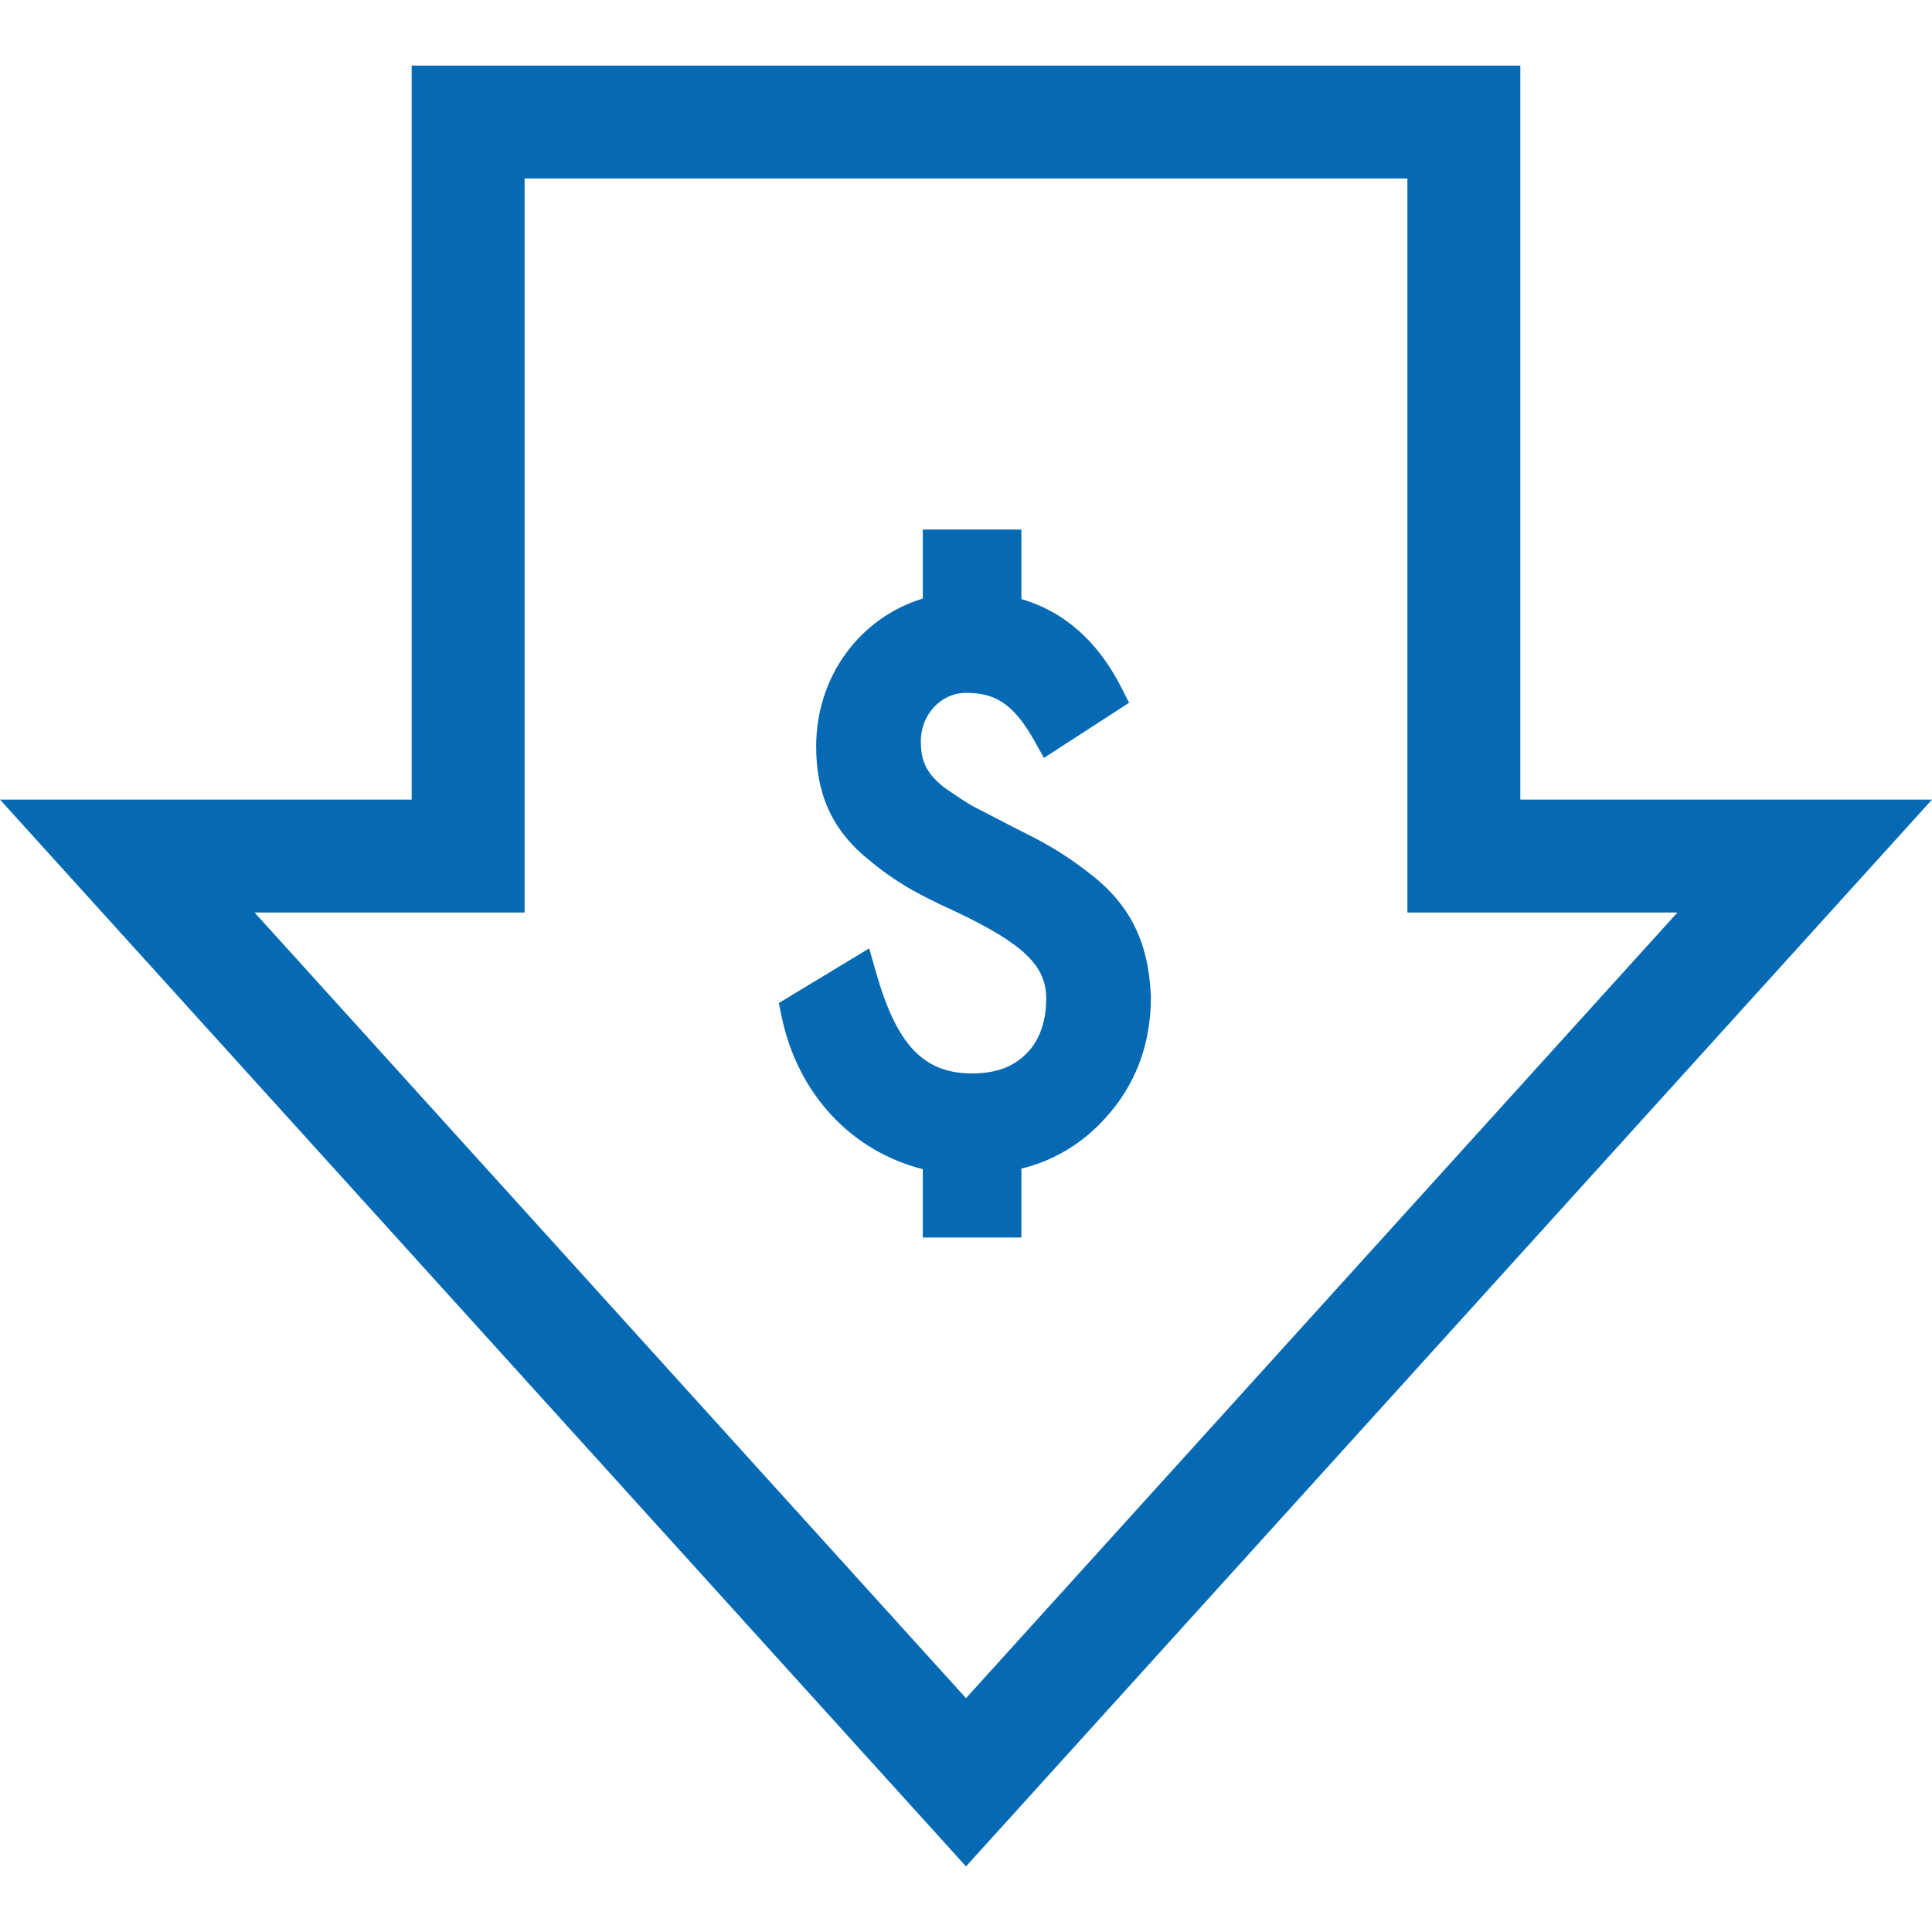
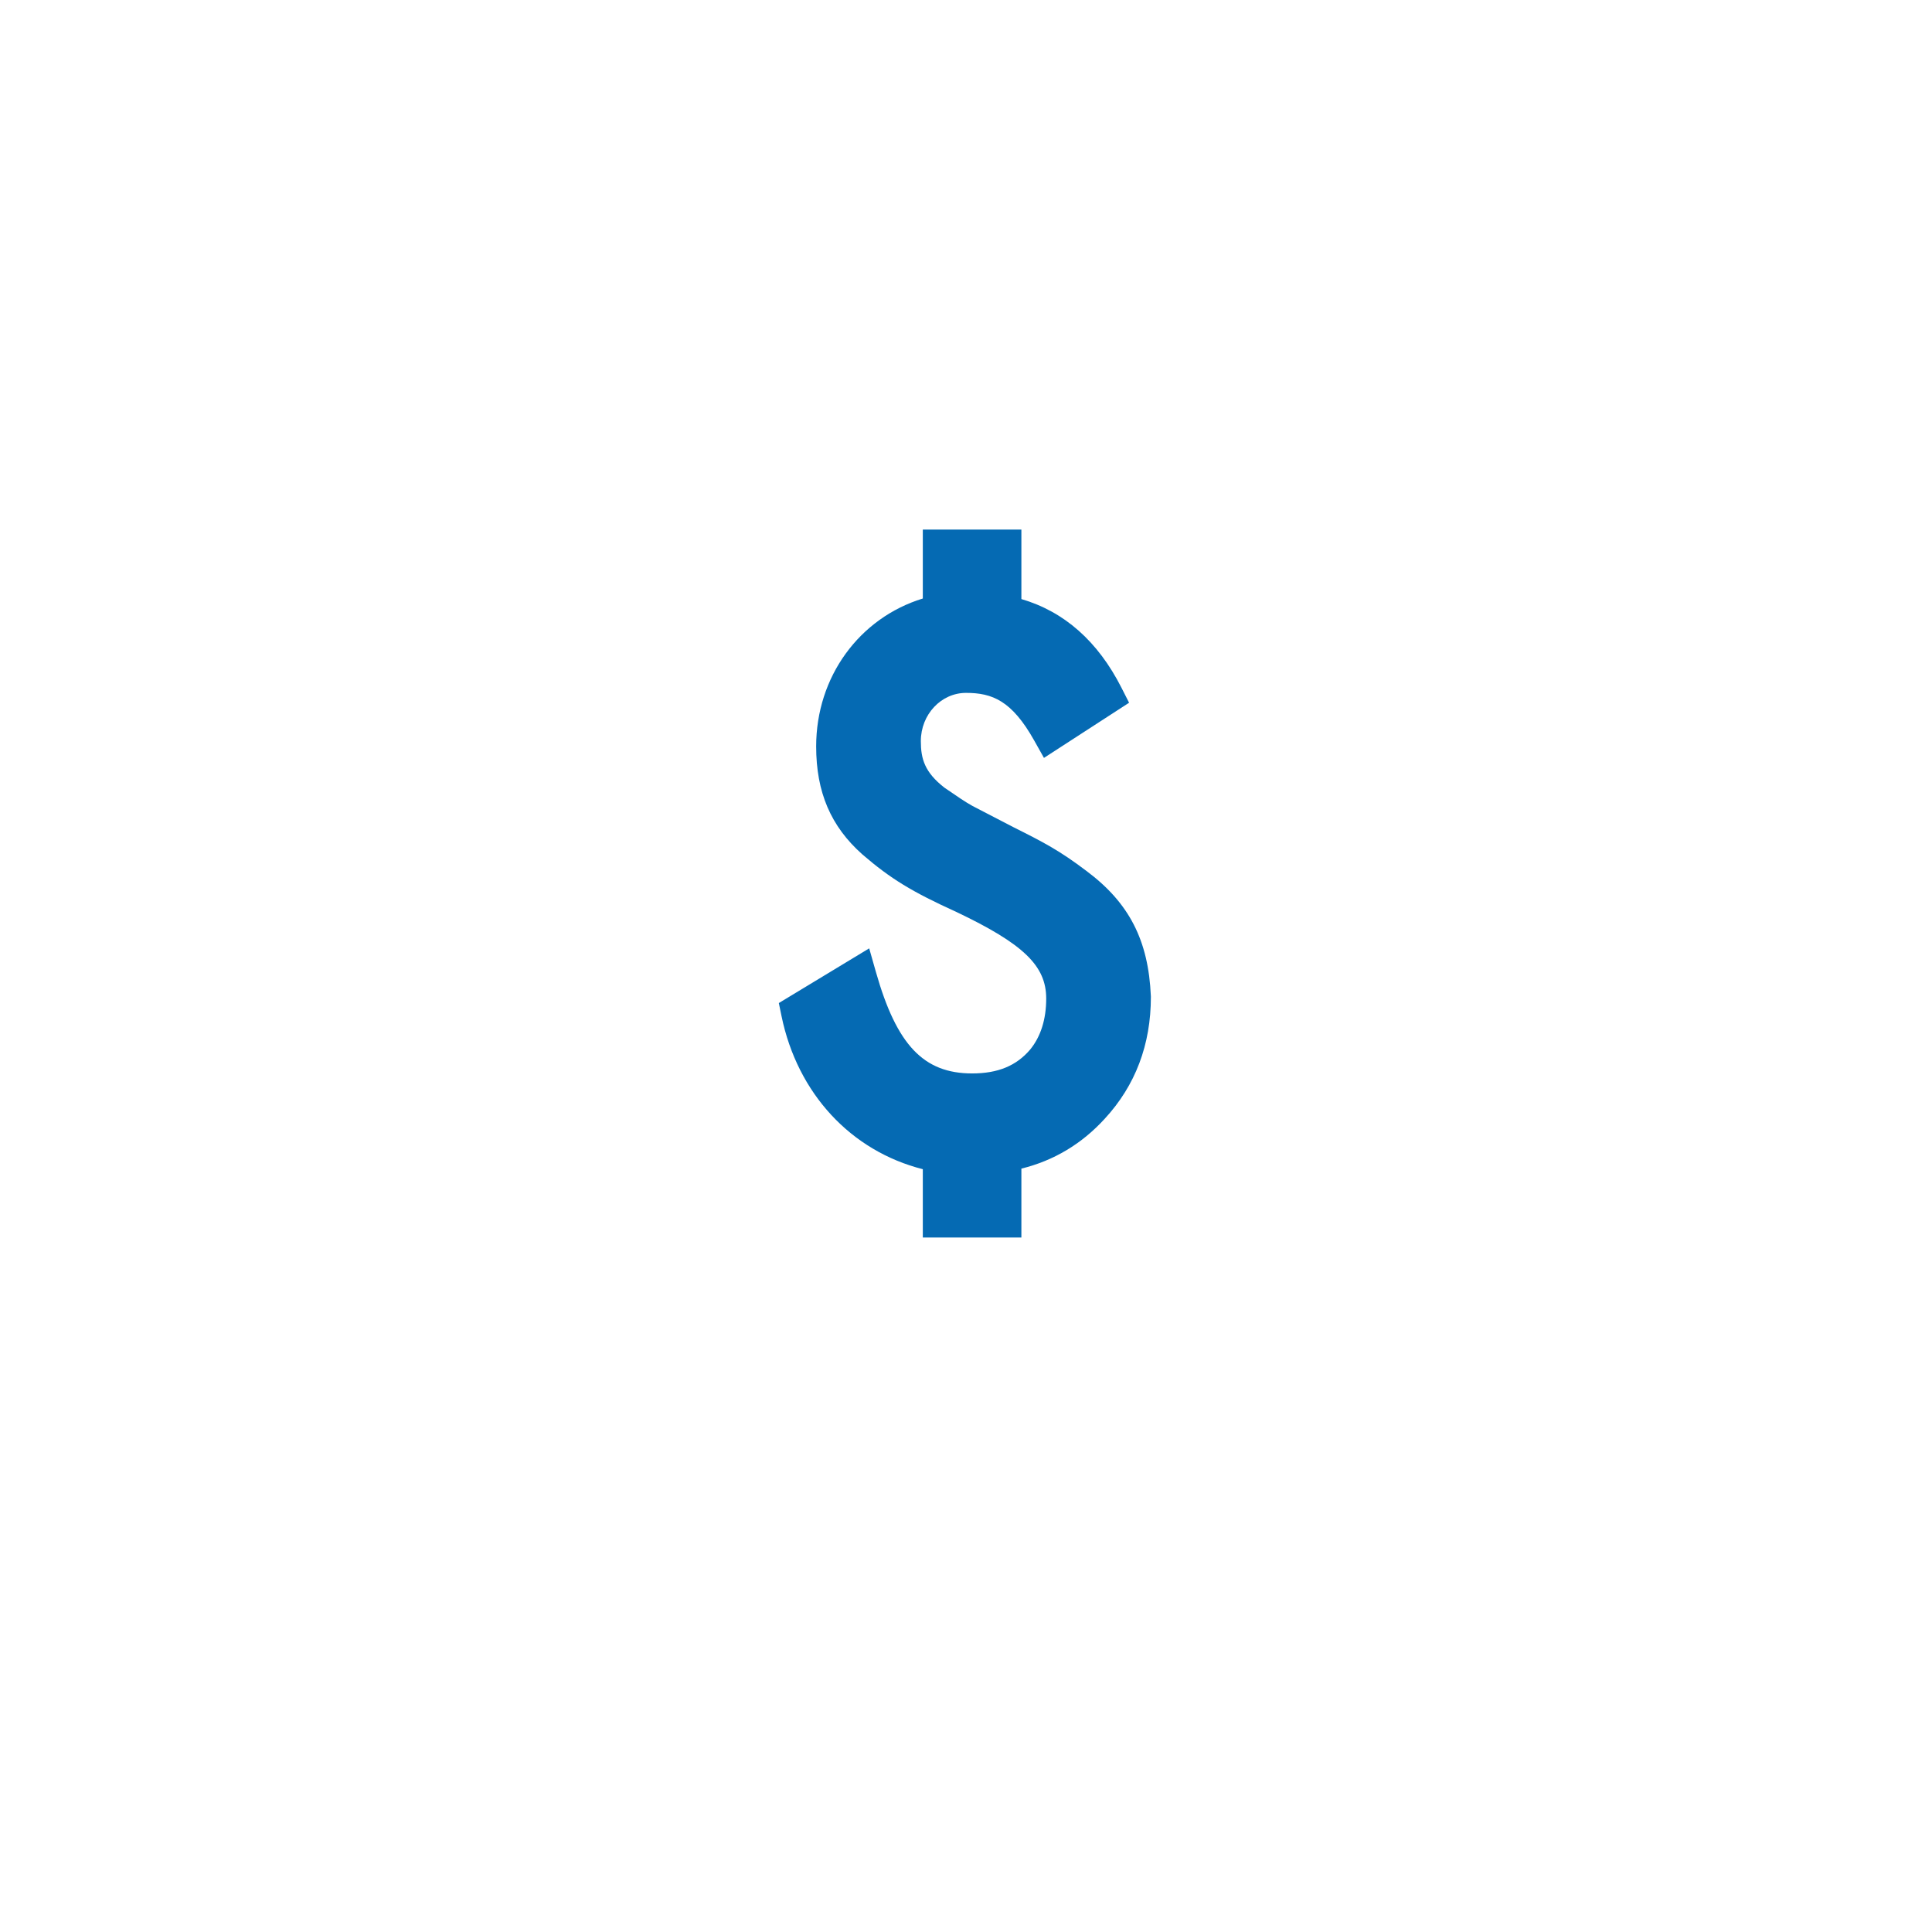
<svg xmlns="http://www.w3.org/2000/svg" version="1.1" width="512" height="512" x="0" y="0" viewBox="0 0 513.265 513.265" style="enable-background:new 0 0 512 512" xml:space="preserve" class="">
  <g>
    <g>
-       <path d="M403.896,212.43V17.425H109.368V212.43H0l256.633,283.409L513.265,212.43H403.896z M67.637,242.43h71.731V47.425h234.528   V242.43h71.731L256.633,451.144L67.637,242.43z" fill="#056ab3" data-original="#000000" style="" class="" />
      <path d="M288.589,231.348c-7.13-5.399-11.327-7.579-19.334-11.581l-10.88-5.643c-1.897-1.038-4.242-2.65-7.204-4.688l-0.287-0.197   c-5.223-4.08-6.249-7.626-6.249-12.354c0-7.063,5.382-12.808,11.998-12.808c6.976,0,12.174,2.065,18.102,12.625l2.608,4.646   l22.616-14.653l-2.039-4.013c-6.249-12.299-15.176-20.196-26.574-23.528v-18.466h-26.188v18.315   c-16.874,5.194-28.332,20.805-28.332,39.3c0,12.132,3.878,21.228,12.262,28.678c7.508,6.467,13.131,9.906,24.99,15.296   c17.841,8.497,23.862,14.304,23.862,23.009c0,5.529-1.458,10.115-4.27,13.554c-3.684,4.322-8.582,6.336-15.418,6.336   c-12.877,0-20.039-7.549-25.546-26.923l-1.792-6.304l-24.007,14.529l0.713,3.459c4.246,20.596,18.449,35.841,37.537,40.683v18.148   h26.188v-18.302c8.613-2.12,16.054-6.571,22.148-13.256c8.131-8.81,12.254-19.687,12.254-32.33l-0.005-0.214   C305.105,249.792,299.966,239.822,288.589,231.348z" fill="#056ab3" data-original="#000000" style="" class="" />
    </g>
  </g>
</svg>